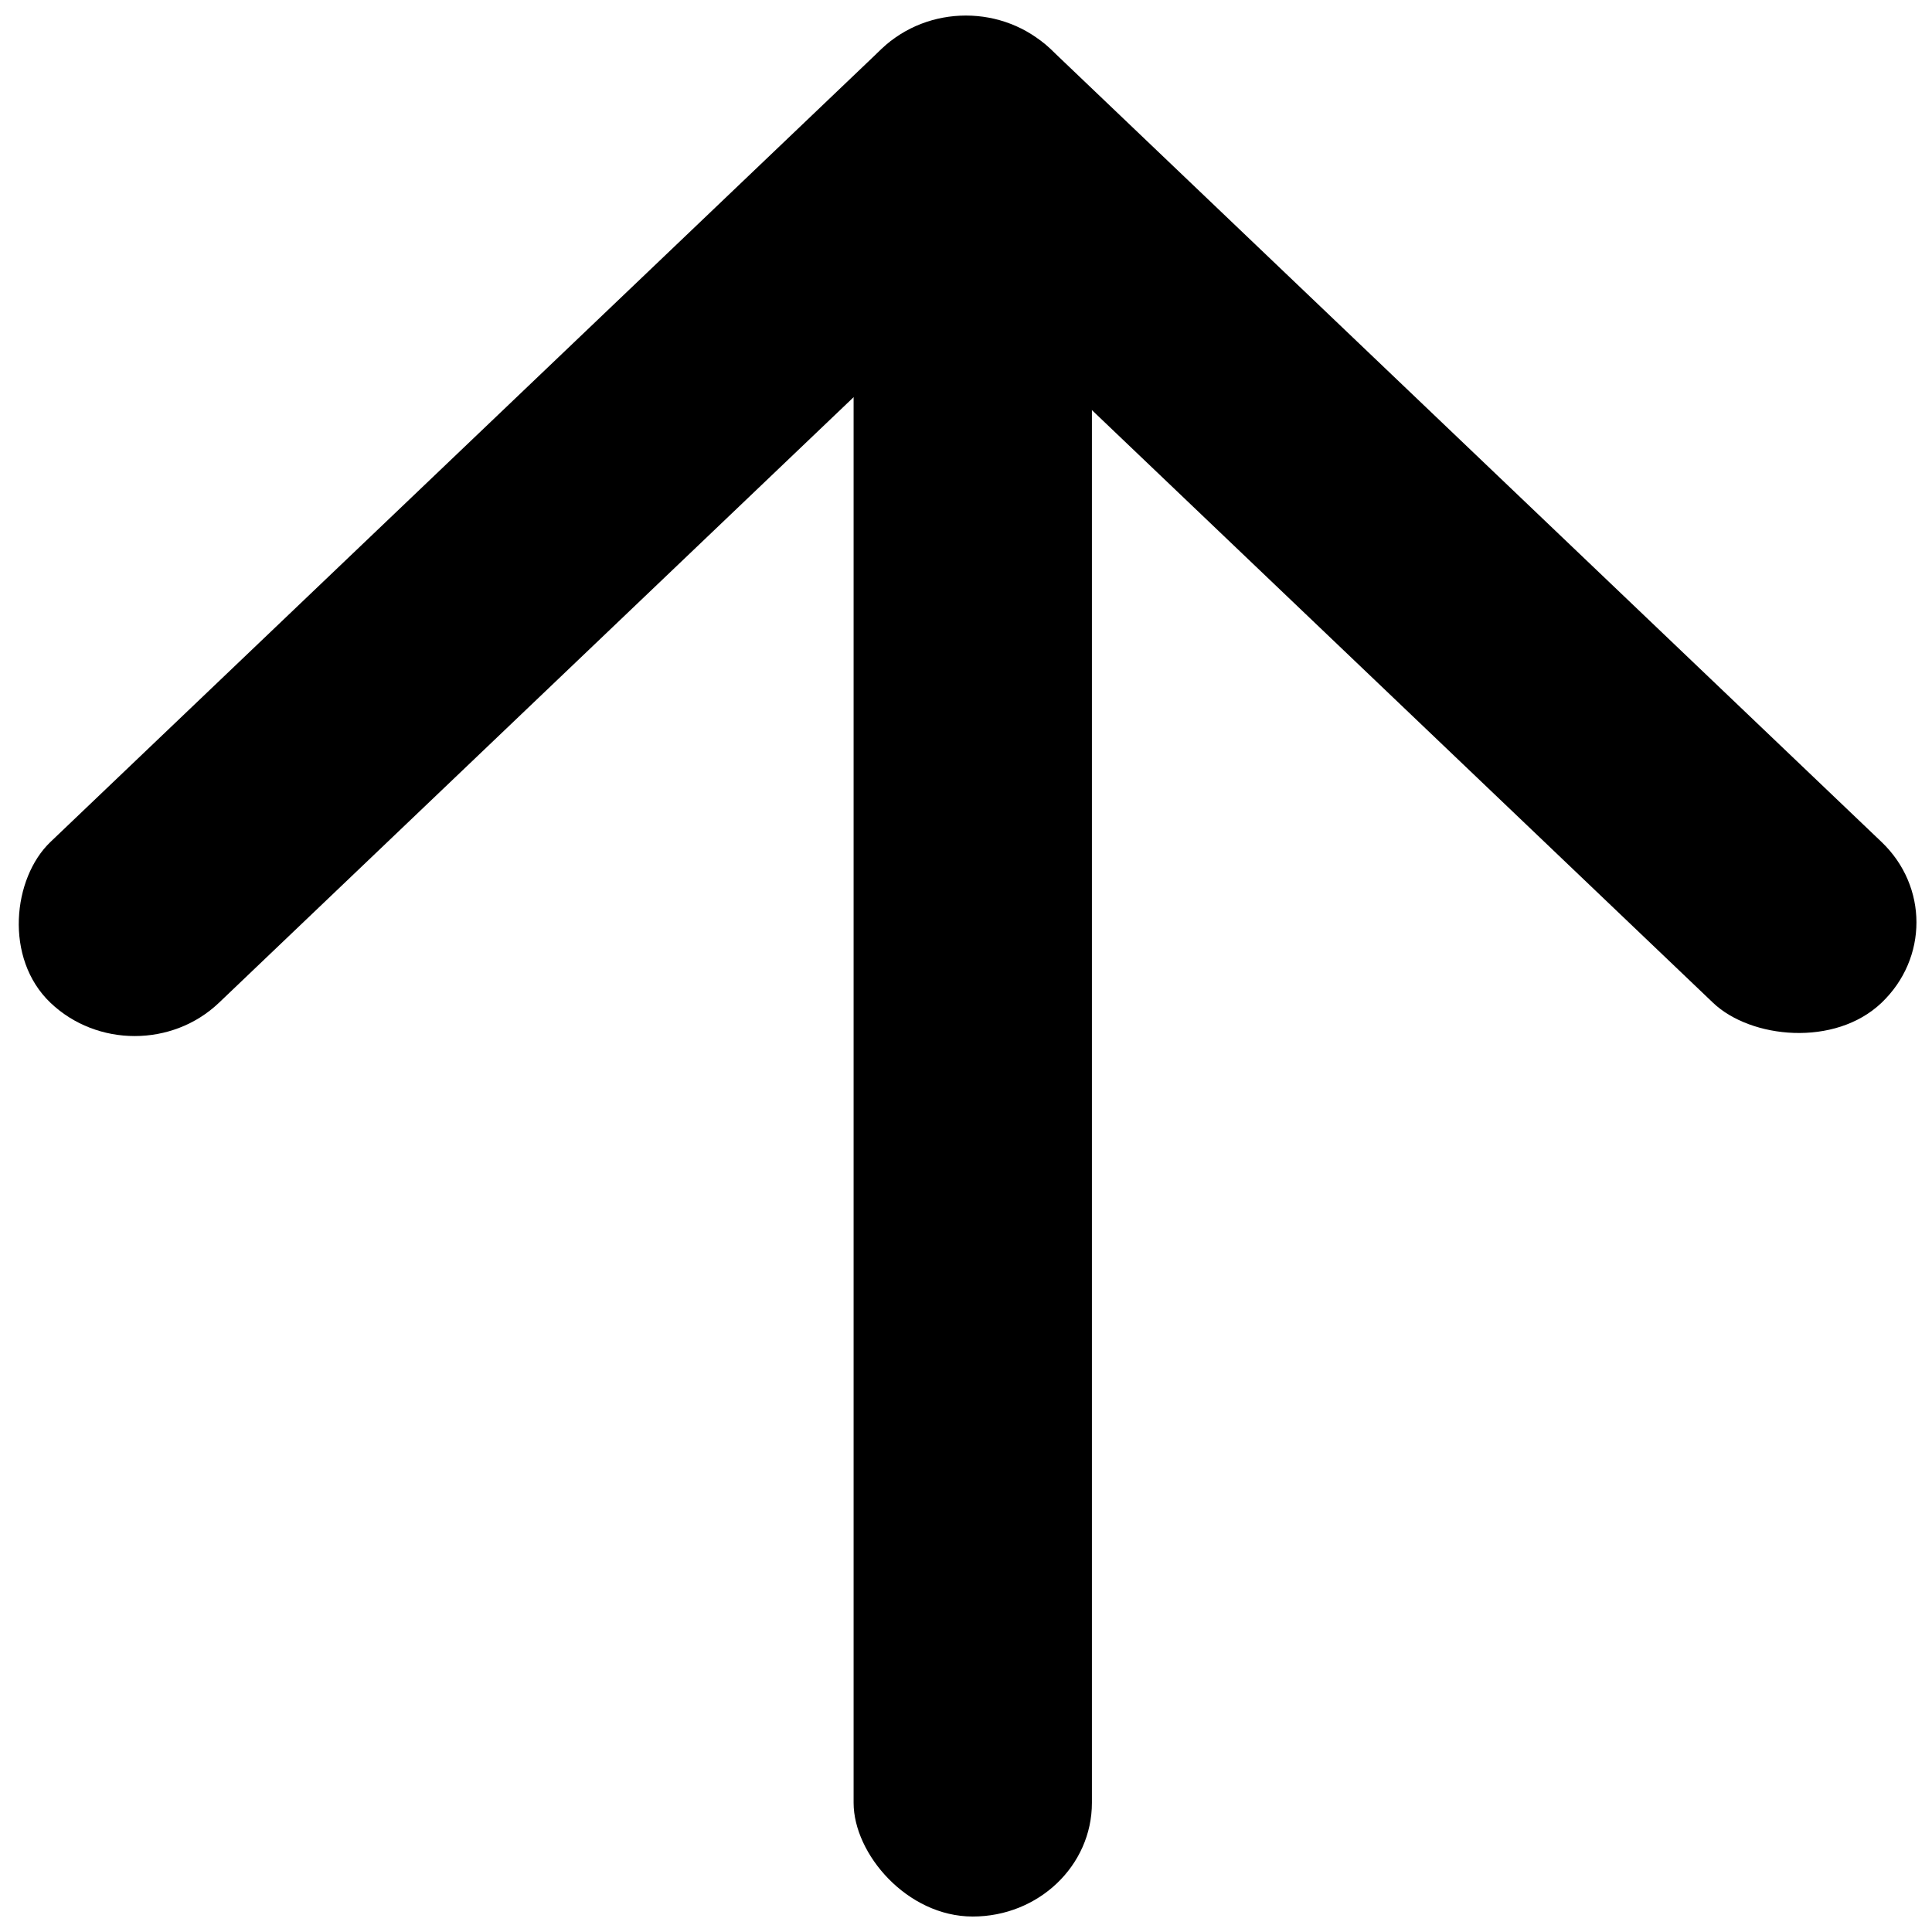
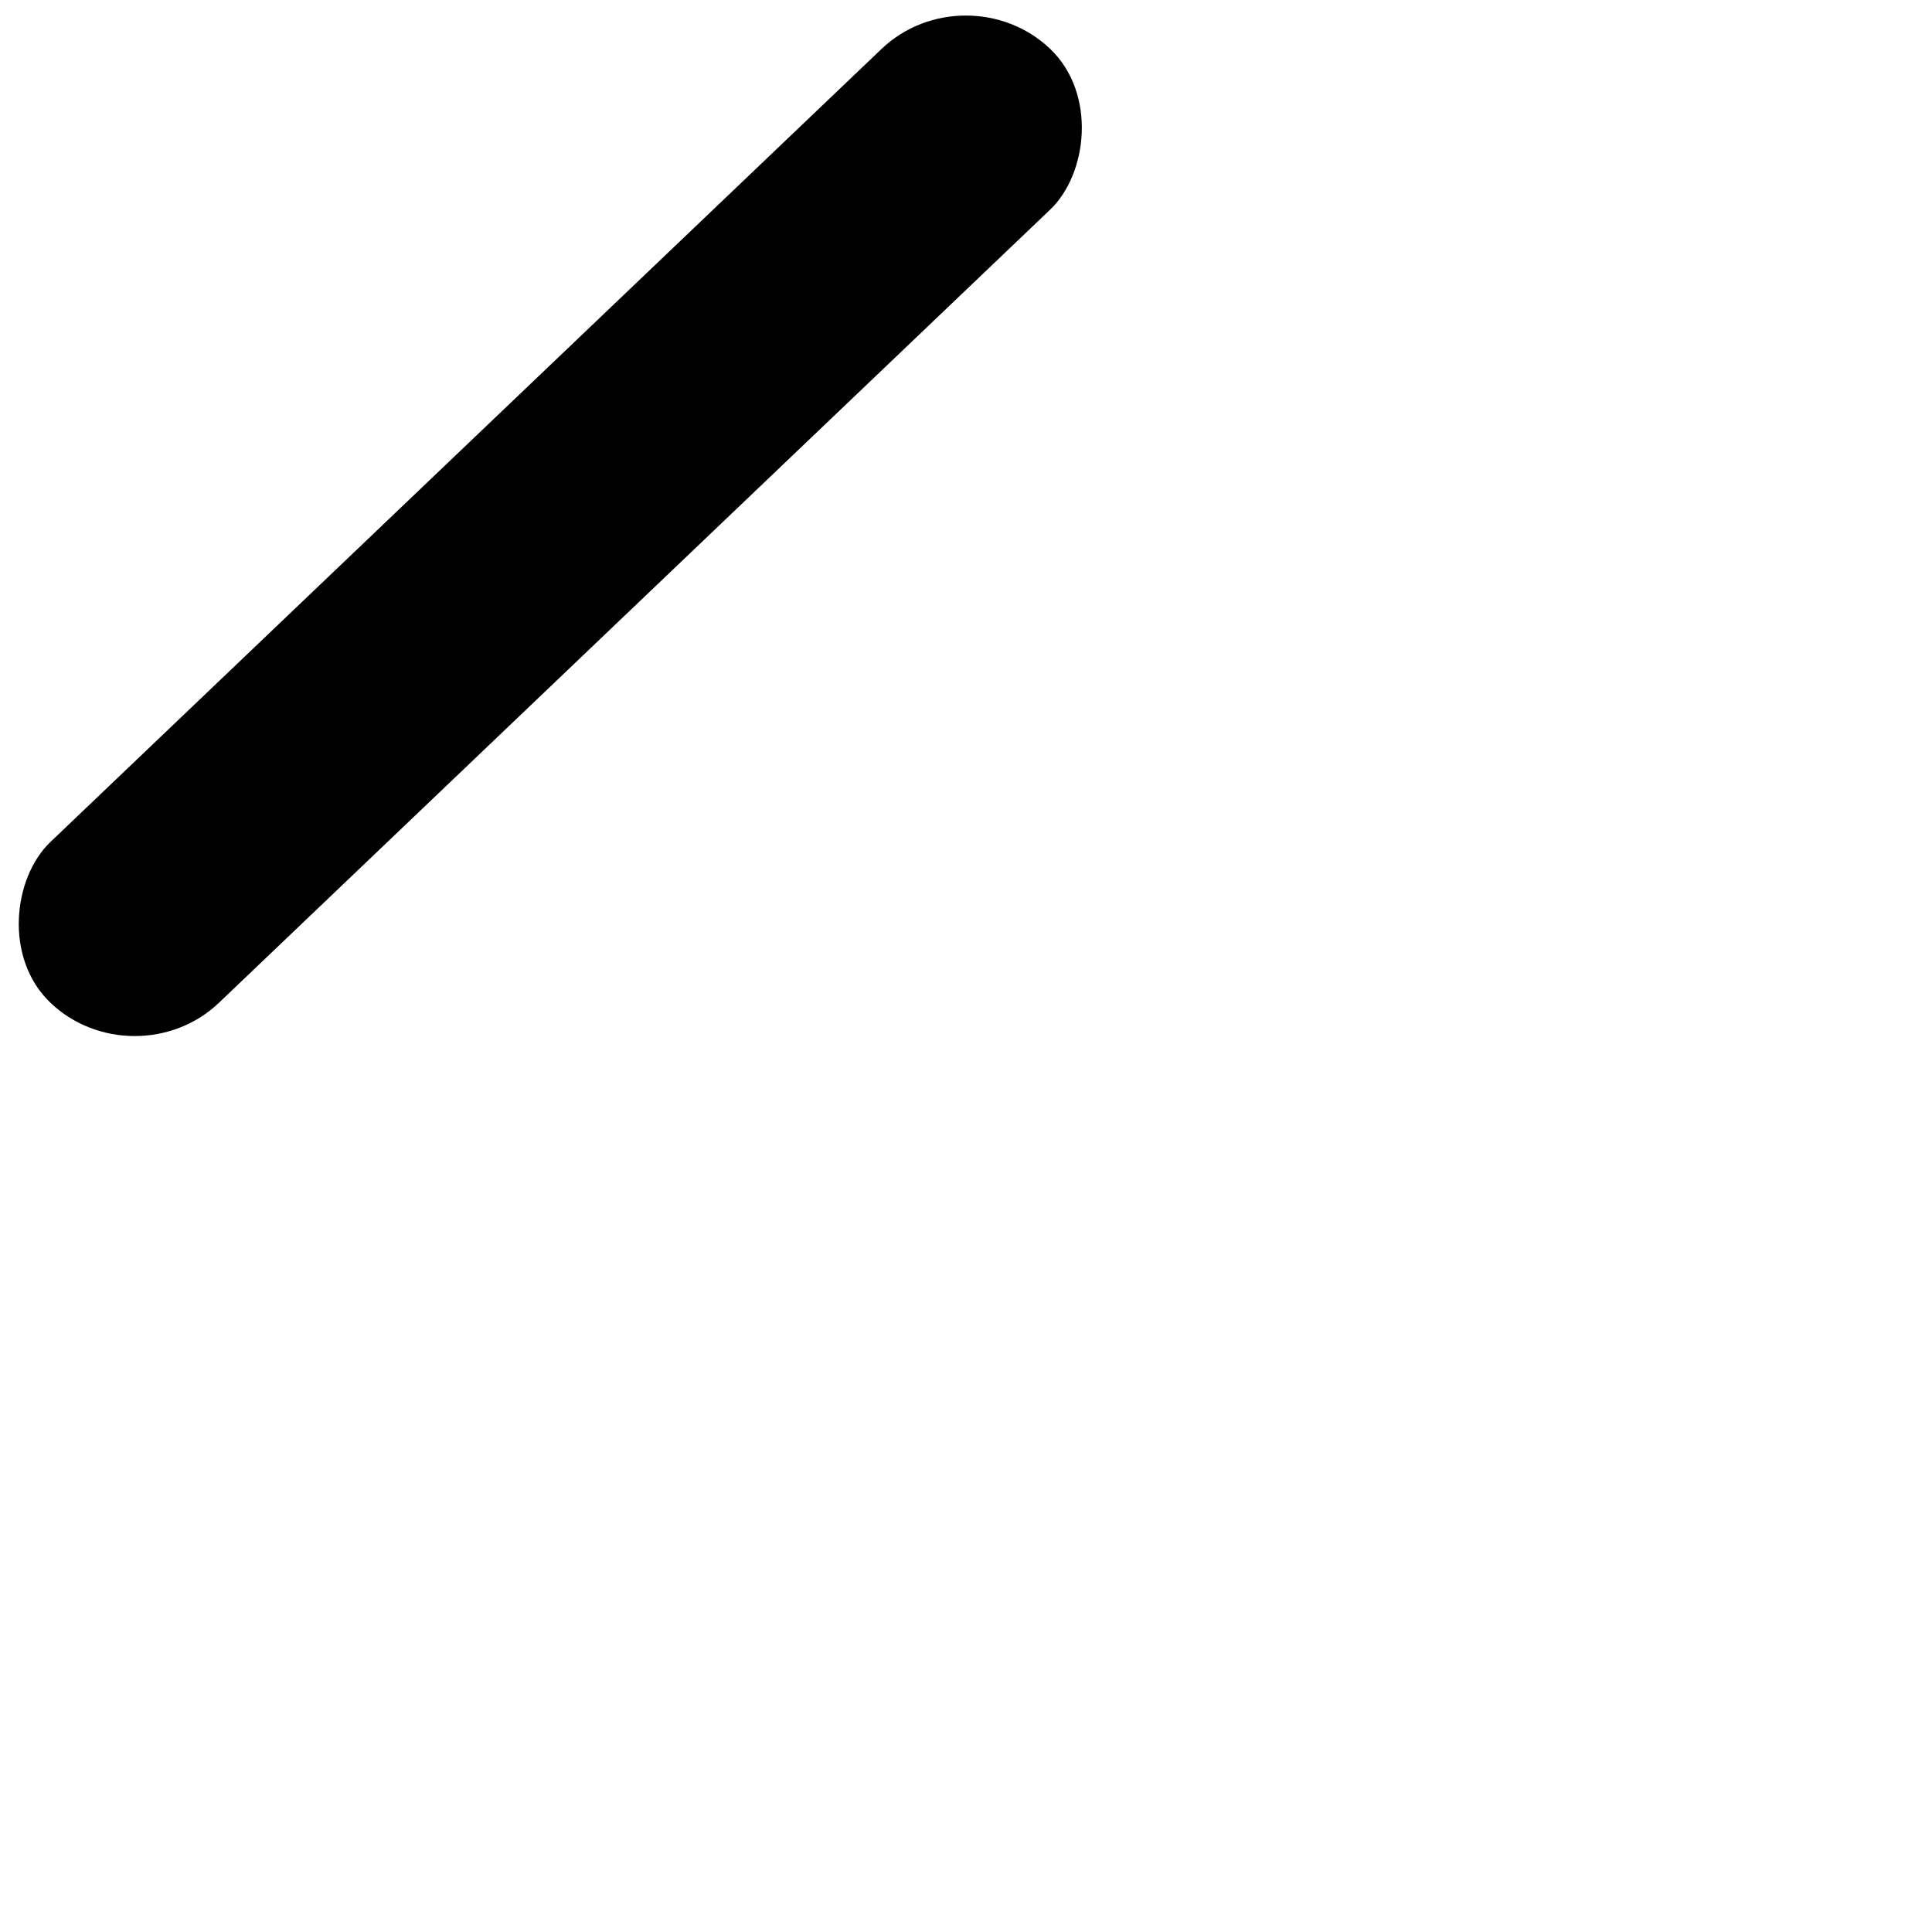
<svg xmlns="http://www.w3.org/2000/svg" width="800px" height="800px" version="1.1" viewBox="144 144 512 512">
  <defs>
    <clipPath id="c">
-       <path d="m370 168h64v483.9h-64z" />
-     </clipPath>
+       </clipPath>
    <clipPath id="b">
      <path d="m148.09 148.09h282.91v270.91h-282.91z" />
    </clipPath>
    <clipPath id="a">
-       <path d="m368 148.09h283.9v269.91h-283.9z" />
-     </clipPath>
+       </clipPath>
  </defs>
  <g>
    <g clip-path="url(#c)">
      <path d="m401.79 651.9c-17.441 0-31.578-16.641-31.578-30.133v-422.72c0-16.641 14.137-30.133 31.578-30.133 17.441 0 31.578 16.641 31.578 30.133v422.72c0 16.641-14.137 30.133-31.578 30.133z" fill-rule="evenodd" />
    </g>
    <g clip-path="url(#b)">
      <path d="m157.37 409.74c-12.332-11.766-9.996-33.074 0-42.613l220.27-210.18c12.332-11.766 32.328-11.766 44.66 0 12.332 11.766 9.996 33.074 0 42.613l-220.27 210.18c-12.332 11.766-32.328 11.766-44.66 0z" fill-rule="evenodd" />
    </g>
    <g clip-path="url(#a)">
      <path d="m377.7 156.95c12.332-11.766 34.66-9.539 44.66 0l220.27 210.18c12.332 11.766 12.332 30.848 0 42.613s-34.66 9.539-44.66 0l-220.27-210.18c-12.332-11.766-12.332-30.848 0-42.613z" fill-rule="evenodd" />
    </g>
  </g>
</svg>